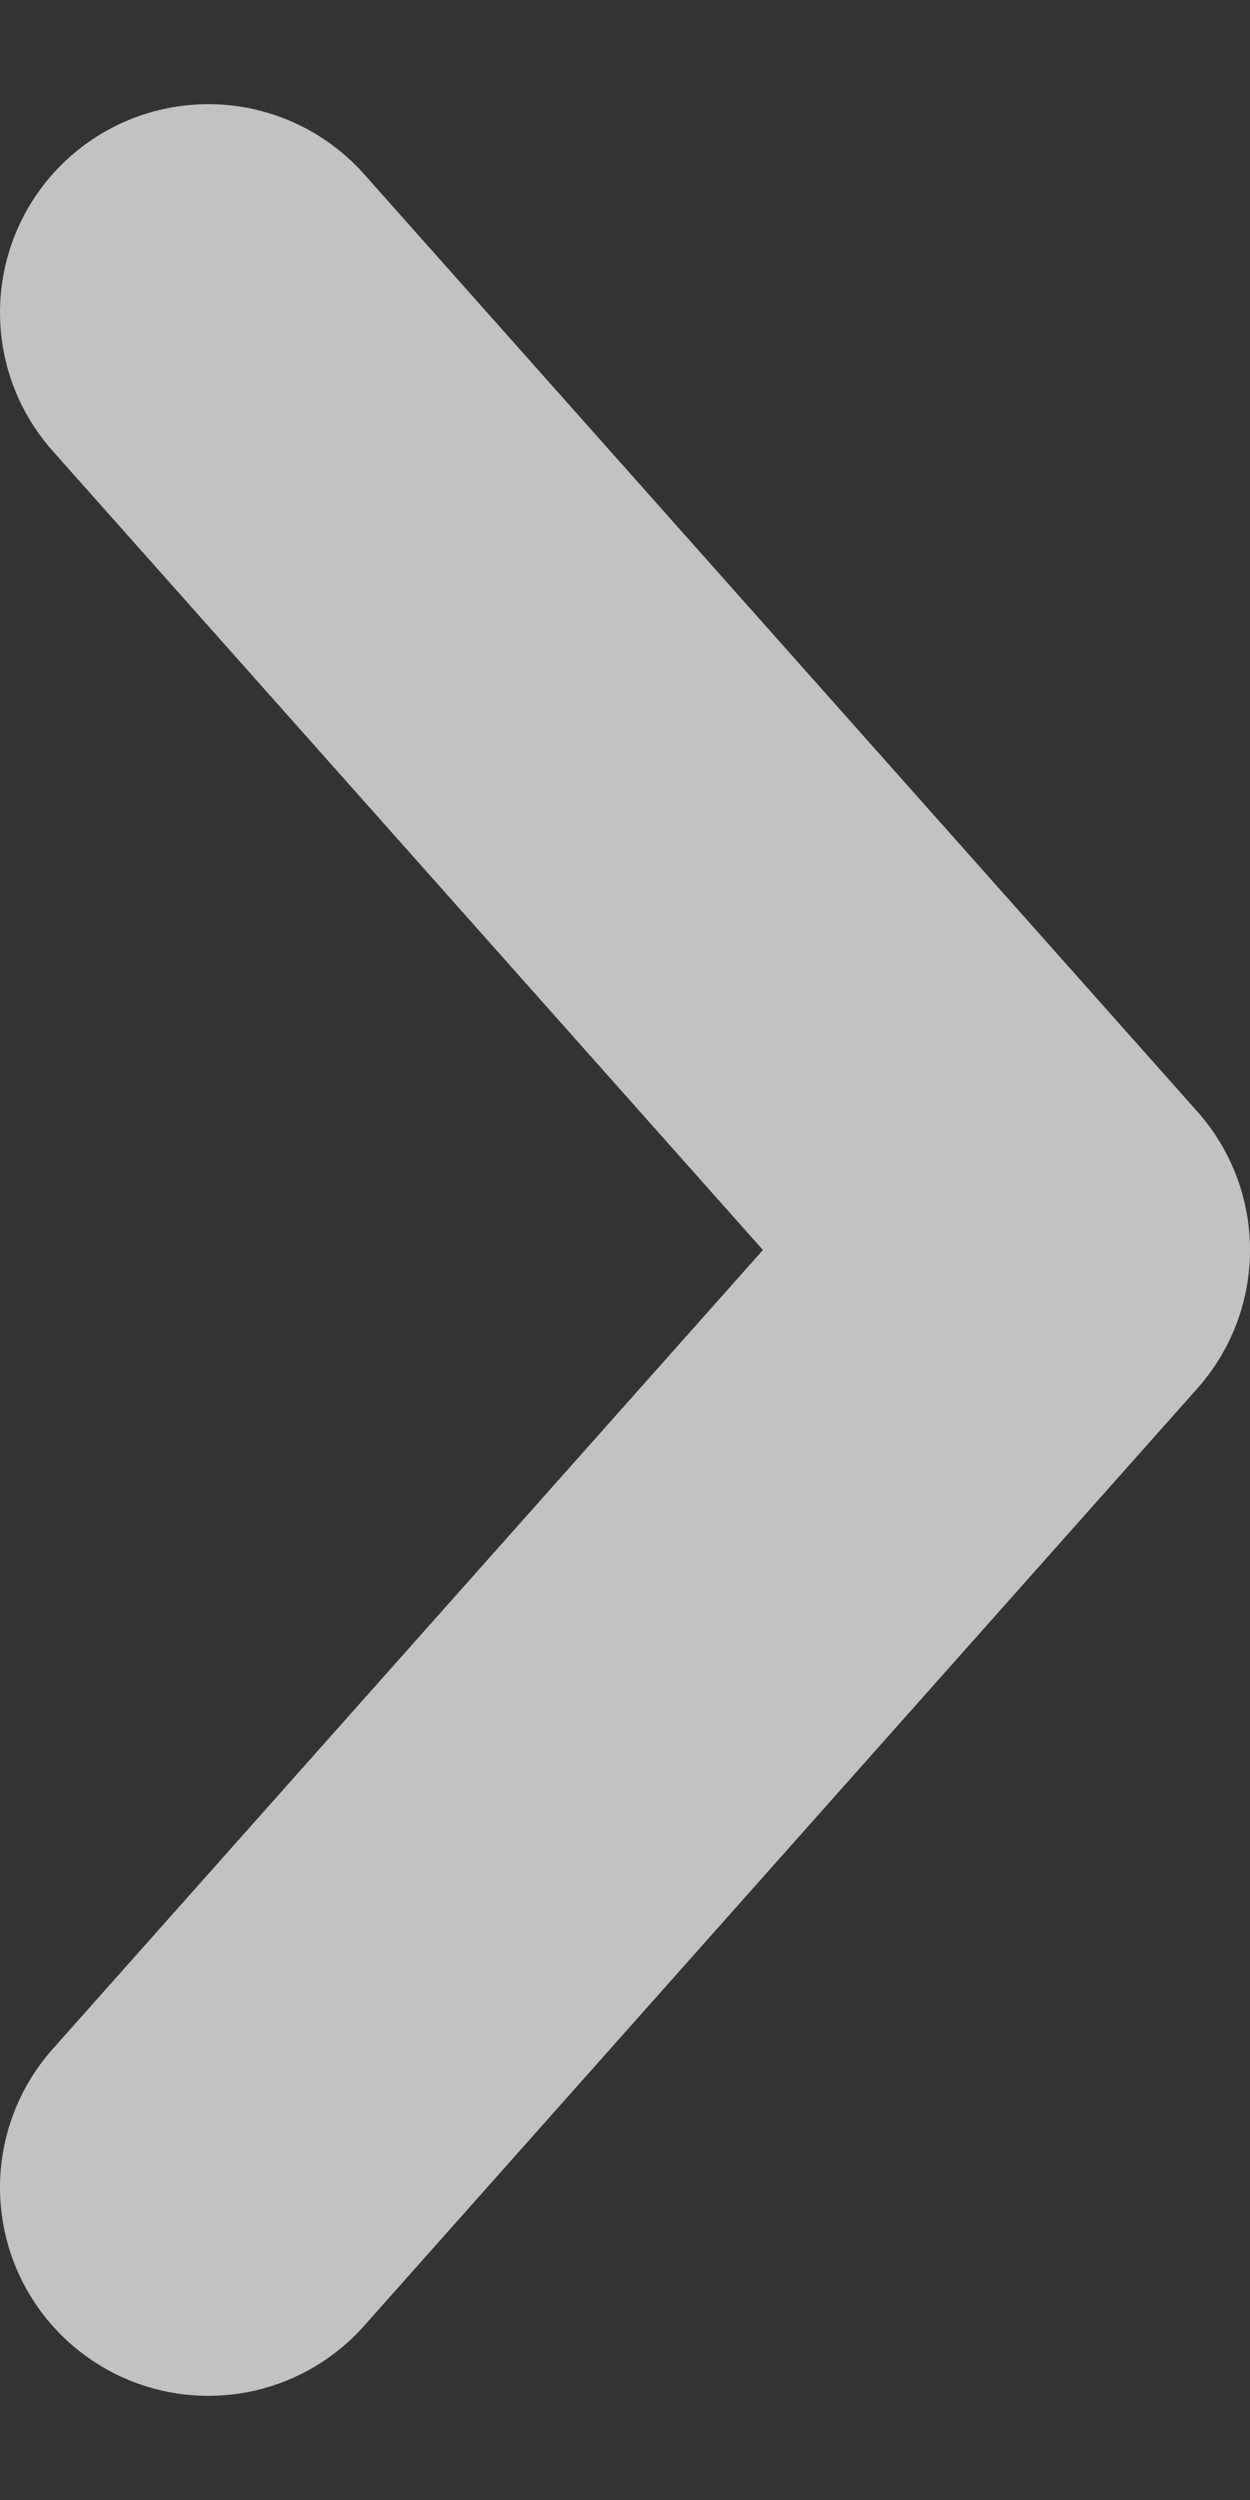
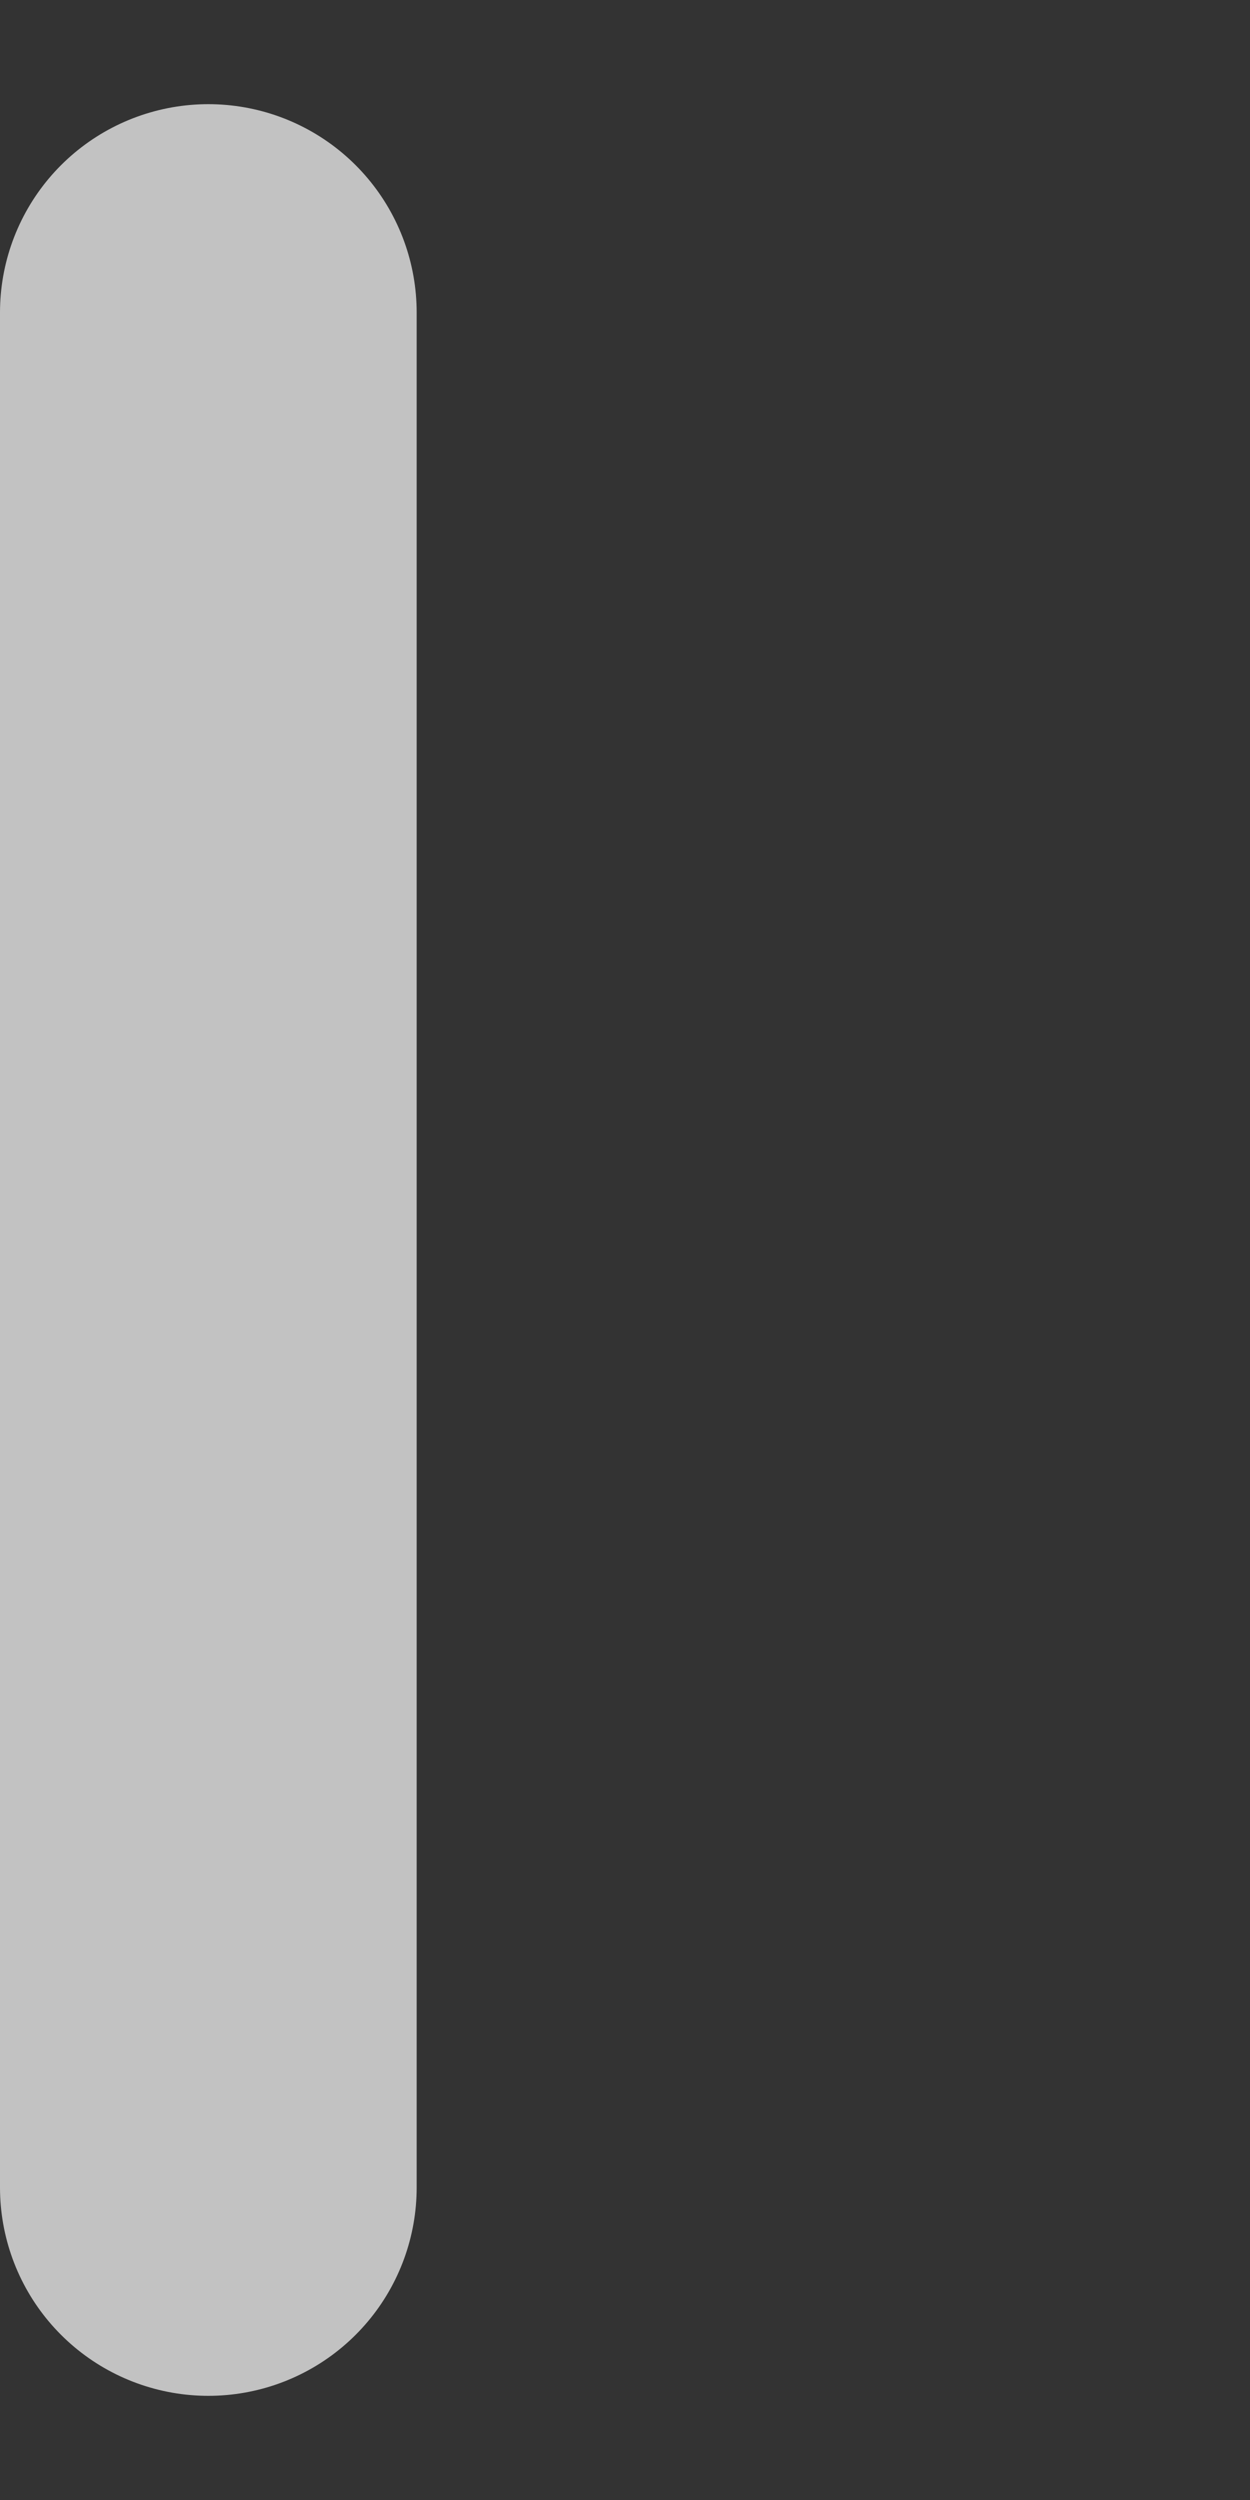
<svg xmlns="http://www.w3.org/2000/svg" width="6" height="12" viewBox="0 0 6 12" fill="none">
  <rect x="0" y="0" width="6" height="12" fill="#333333" stroke="none" />
-   <path opacity="0.7" d="M1 1.5L5 6L1 10.5" stroke="white" stroke-width="2" stroke-linecap="round" stroke-linejoin="round" />
+   <path opacity="0.7" d="M1 1.5L1 10.5" stroke="white" stroke-width="2" stroke-linecap="round" stroke-linejoin="round" />
</svg>